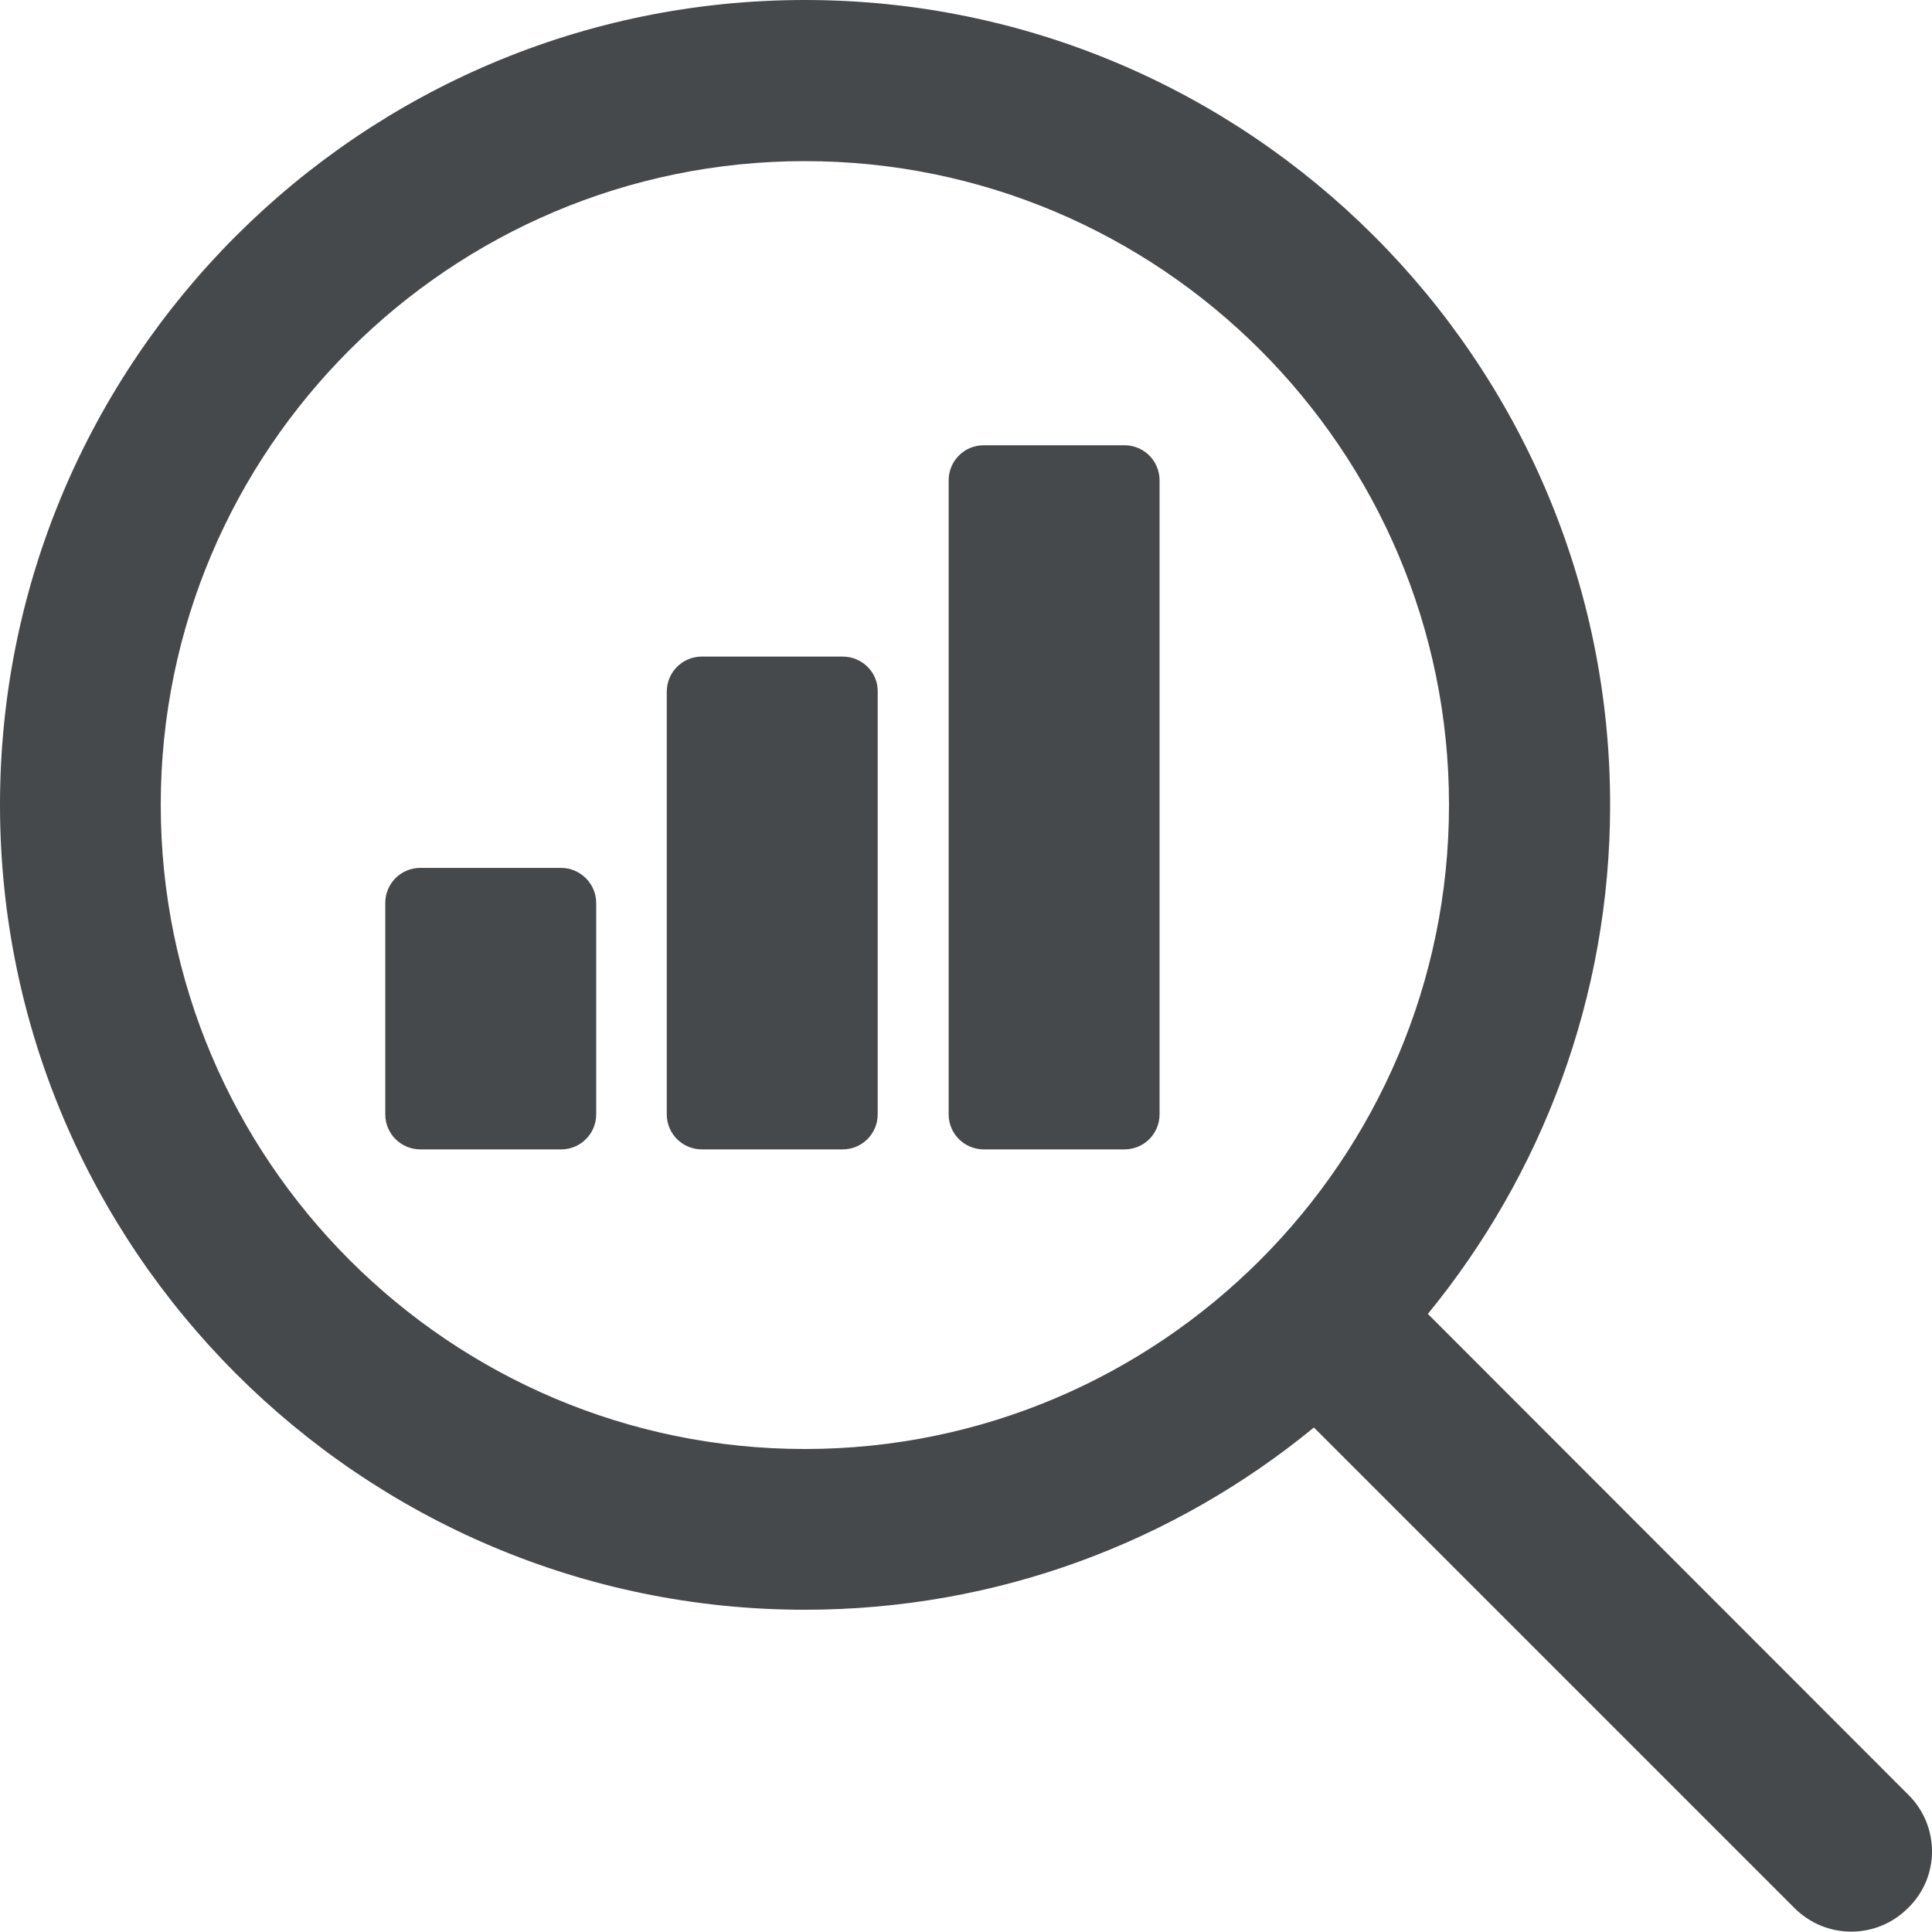
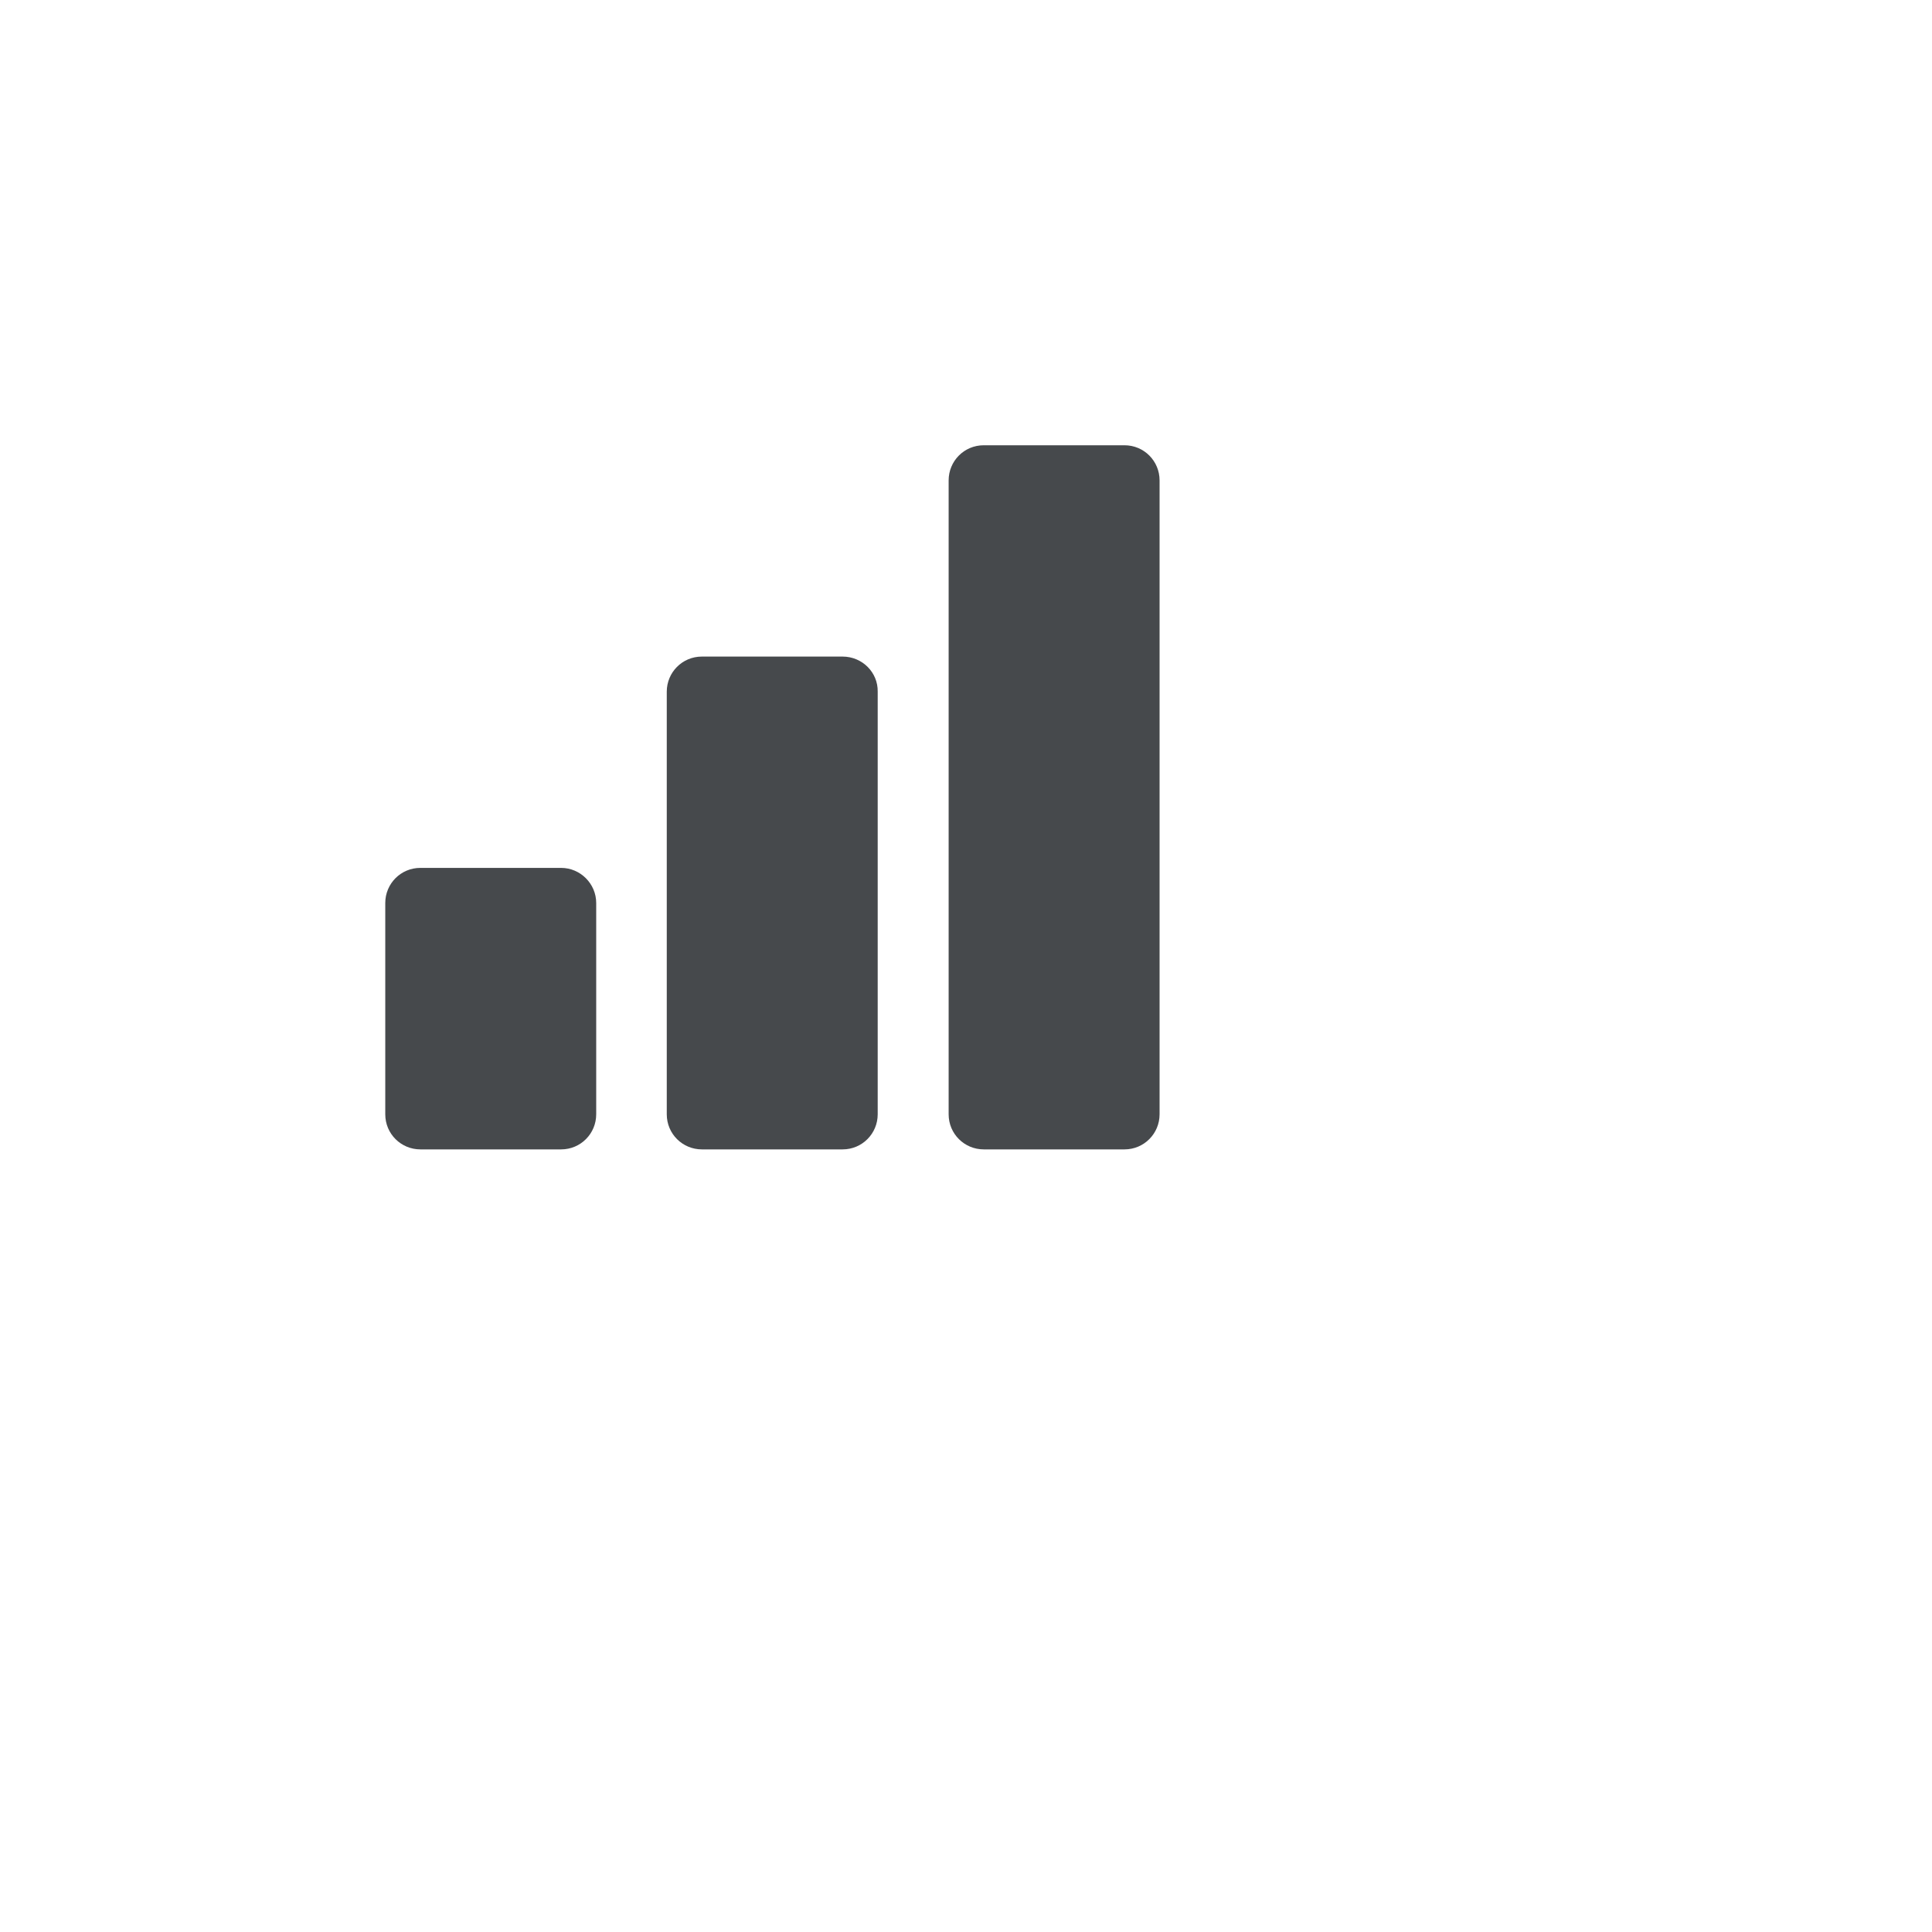
<svg xmlns="http://www.w3.org/2000/svg" version="1.1" id="Capa_1" x="0px" y="0px" viewBox="0 0 512 512" style="enable-background:new 0 0 512 512;" xml:space="preserve">
  <style type="text/css">
	.st0{fill:#46494C;}
</style>
  <g>
    <g>
      <g>
        <path class="st0" d="M223.3,174H186c-5.2,0-9.3,4.2-9.3,9.3v112c0,5.2,4.2,9.3,9.3,9.3h37.3c5.2,0,9.3-4.2,9.3-9.3v-112     C232.7,178.2,228.5,174,223.3,174z" />
        <path class="st0" d="M148.7,230h-37.3c-5.2,0-9.3,4.2-9.3,9.3v56c0,5.2,4.2,9.3,9.3,9.3h37.3c5.2,0,9.3-4.2,9.3-9.3v-56     C158,234.2,153.8,230,148.7,230z" />
        <path class="st0" d="M298,118h-37.3c-5.2,0-9.3,4.2-9.3,9.3v168c0,5.2,4.2,9.3,9.3,9.3H298c5.2,0,9.3-4.2,9.3-9.3v-168     C307.3,122.2,303.2,118,298,118z" />
-         <path class="st0" d="M505.7,475.6L378.4,348.2c30.1-36.8,48.3-83.8,48.3-134.9C426.7,95.7,331,0,213.3,0S0,95.7,0,213.3     s95.7,213.3,213.3,213.3c51.2,0,98.1-18.1,134.9-48.3l127.3,127.3c4.2,4.2,9.6,6.3,15.1,6.3s10.9-2.1,15.1-6.3     C514.1,497.4,514.1,483.9,505.7,475.6z M213.3,384c-94.1,0-170.7-76.6-170.7-170.7S119.2,42.7,213.3,42.7S384,119.2,384,213.3     S307.4,384,213.3,384z" />
      </g>
    </g>
  </g>
</svg>